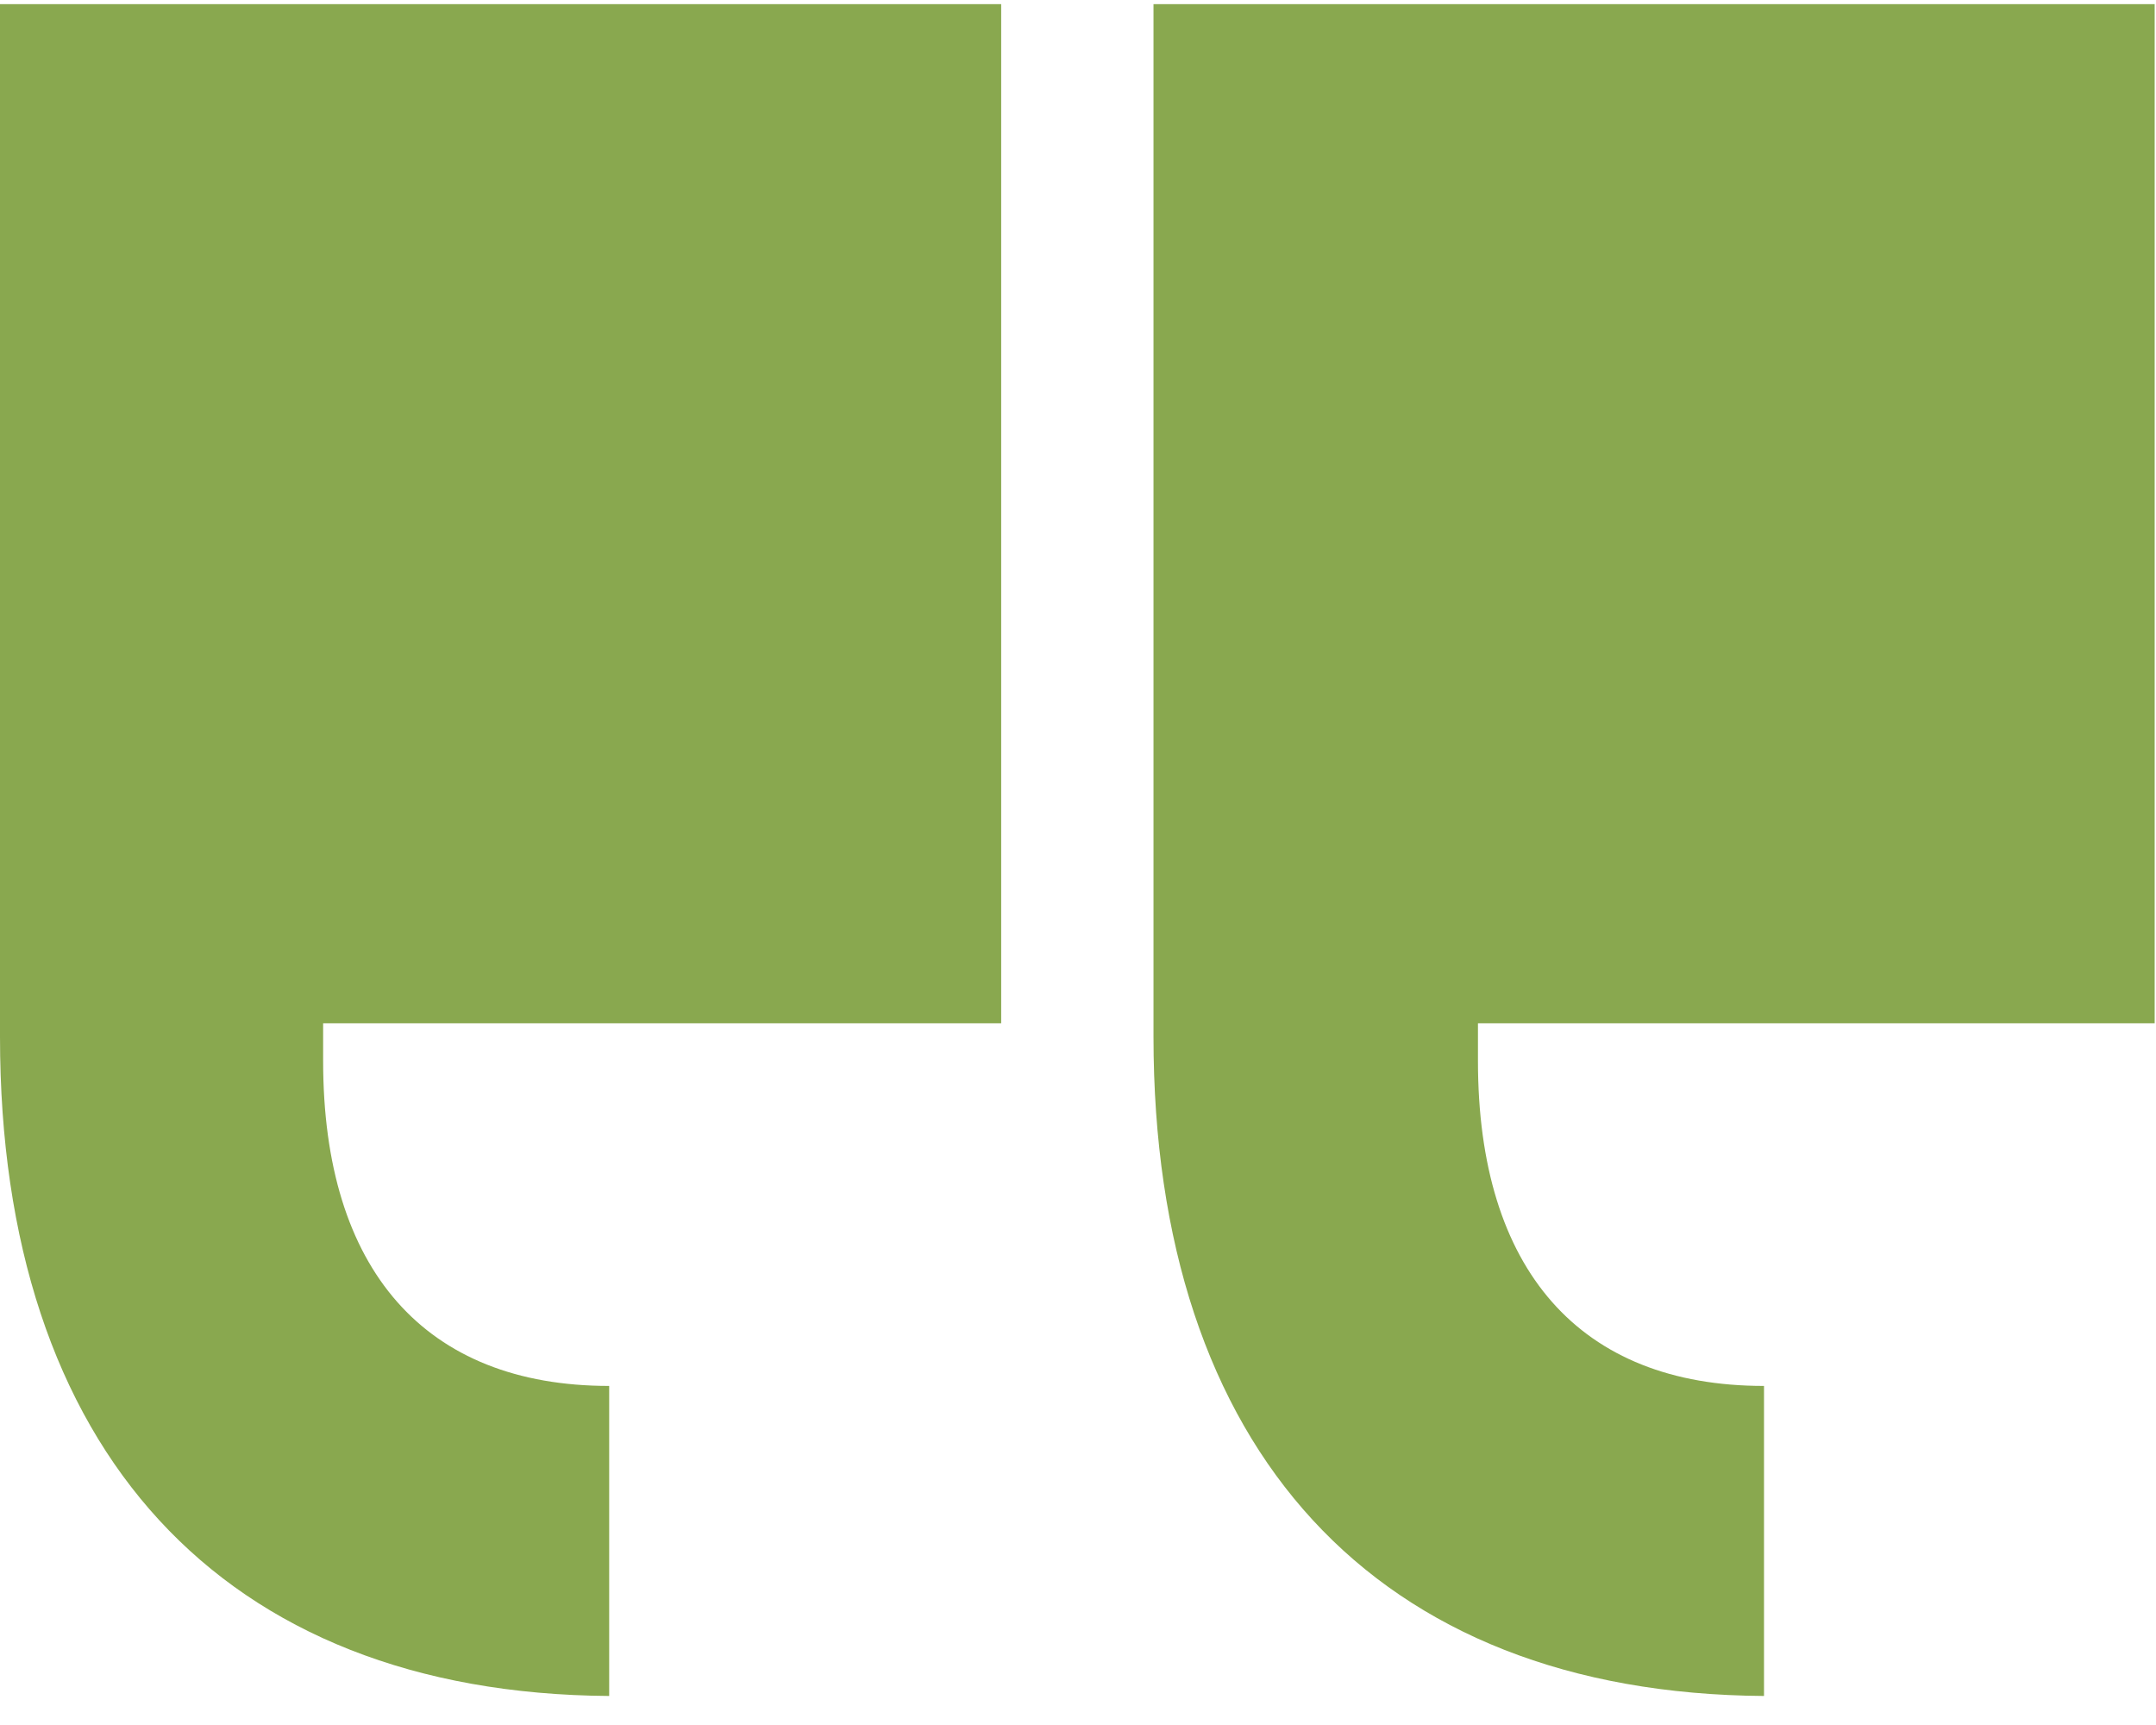
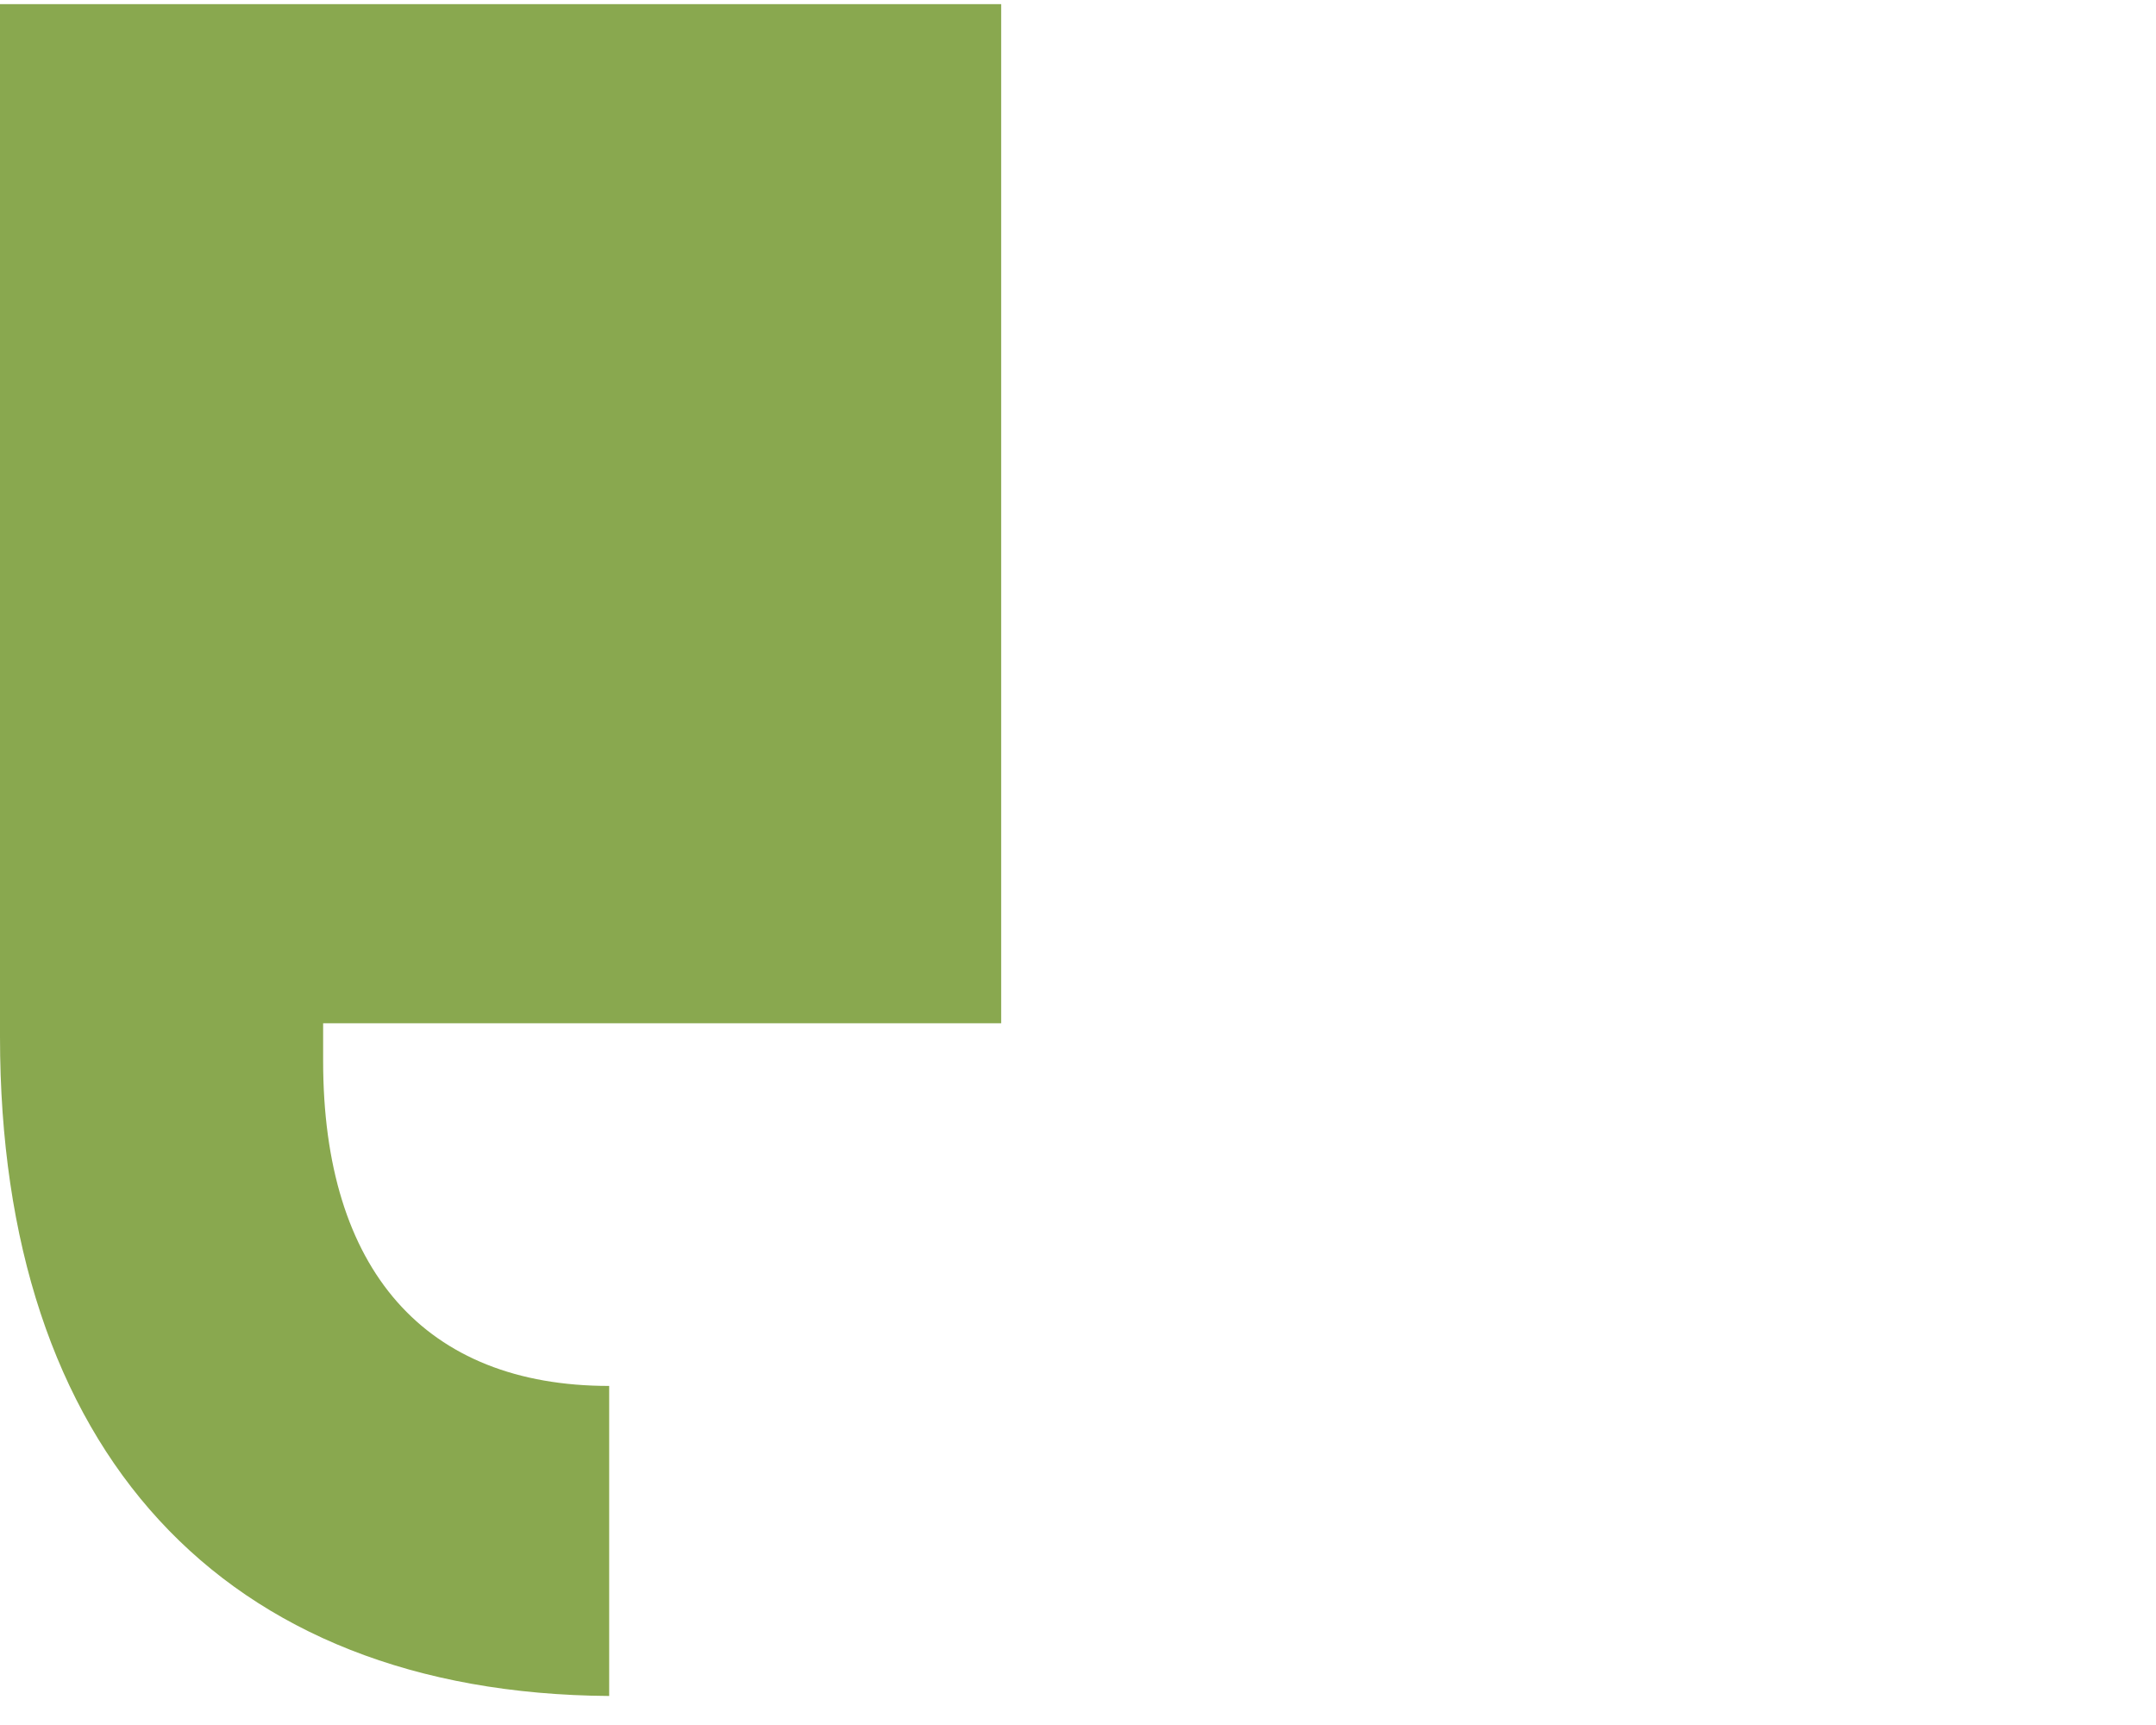
<svg xmlns="http://www.w3.org/2000/svg" width="65" height="52" viewBox="0 0 65 52" fill="none">
  <g clip-path="url(#clip0_4546_32440)">
    <path d="M9.742 31.985C9.742 38.284 12.816 41.779 18.366 41.779V51.125C6.668 51.044 0 43.688 0 31.253V30.847V11.951V0.125H30.184V30.847H9.742V31.985Z" fill="#89A84F" />
-     <path d="M44.558 30.847V31.985C44.558 38.284 47.632 41.779 53.182 41.779V51.125C41.444 51.044 34.776 43.688 34.776 31.253V30.847V11.951V0.125H64.96V30.847H44.518H44.558Z" fill="#89A84F" />
  </g>
  <defs>
    <clipPath id="clip0_4546_32440">
      <rect width="65" height="51" fill="white" transform="translate(0 0.125)" />
    </clipPath>
  </defs>
</svg>